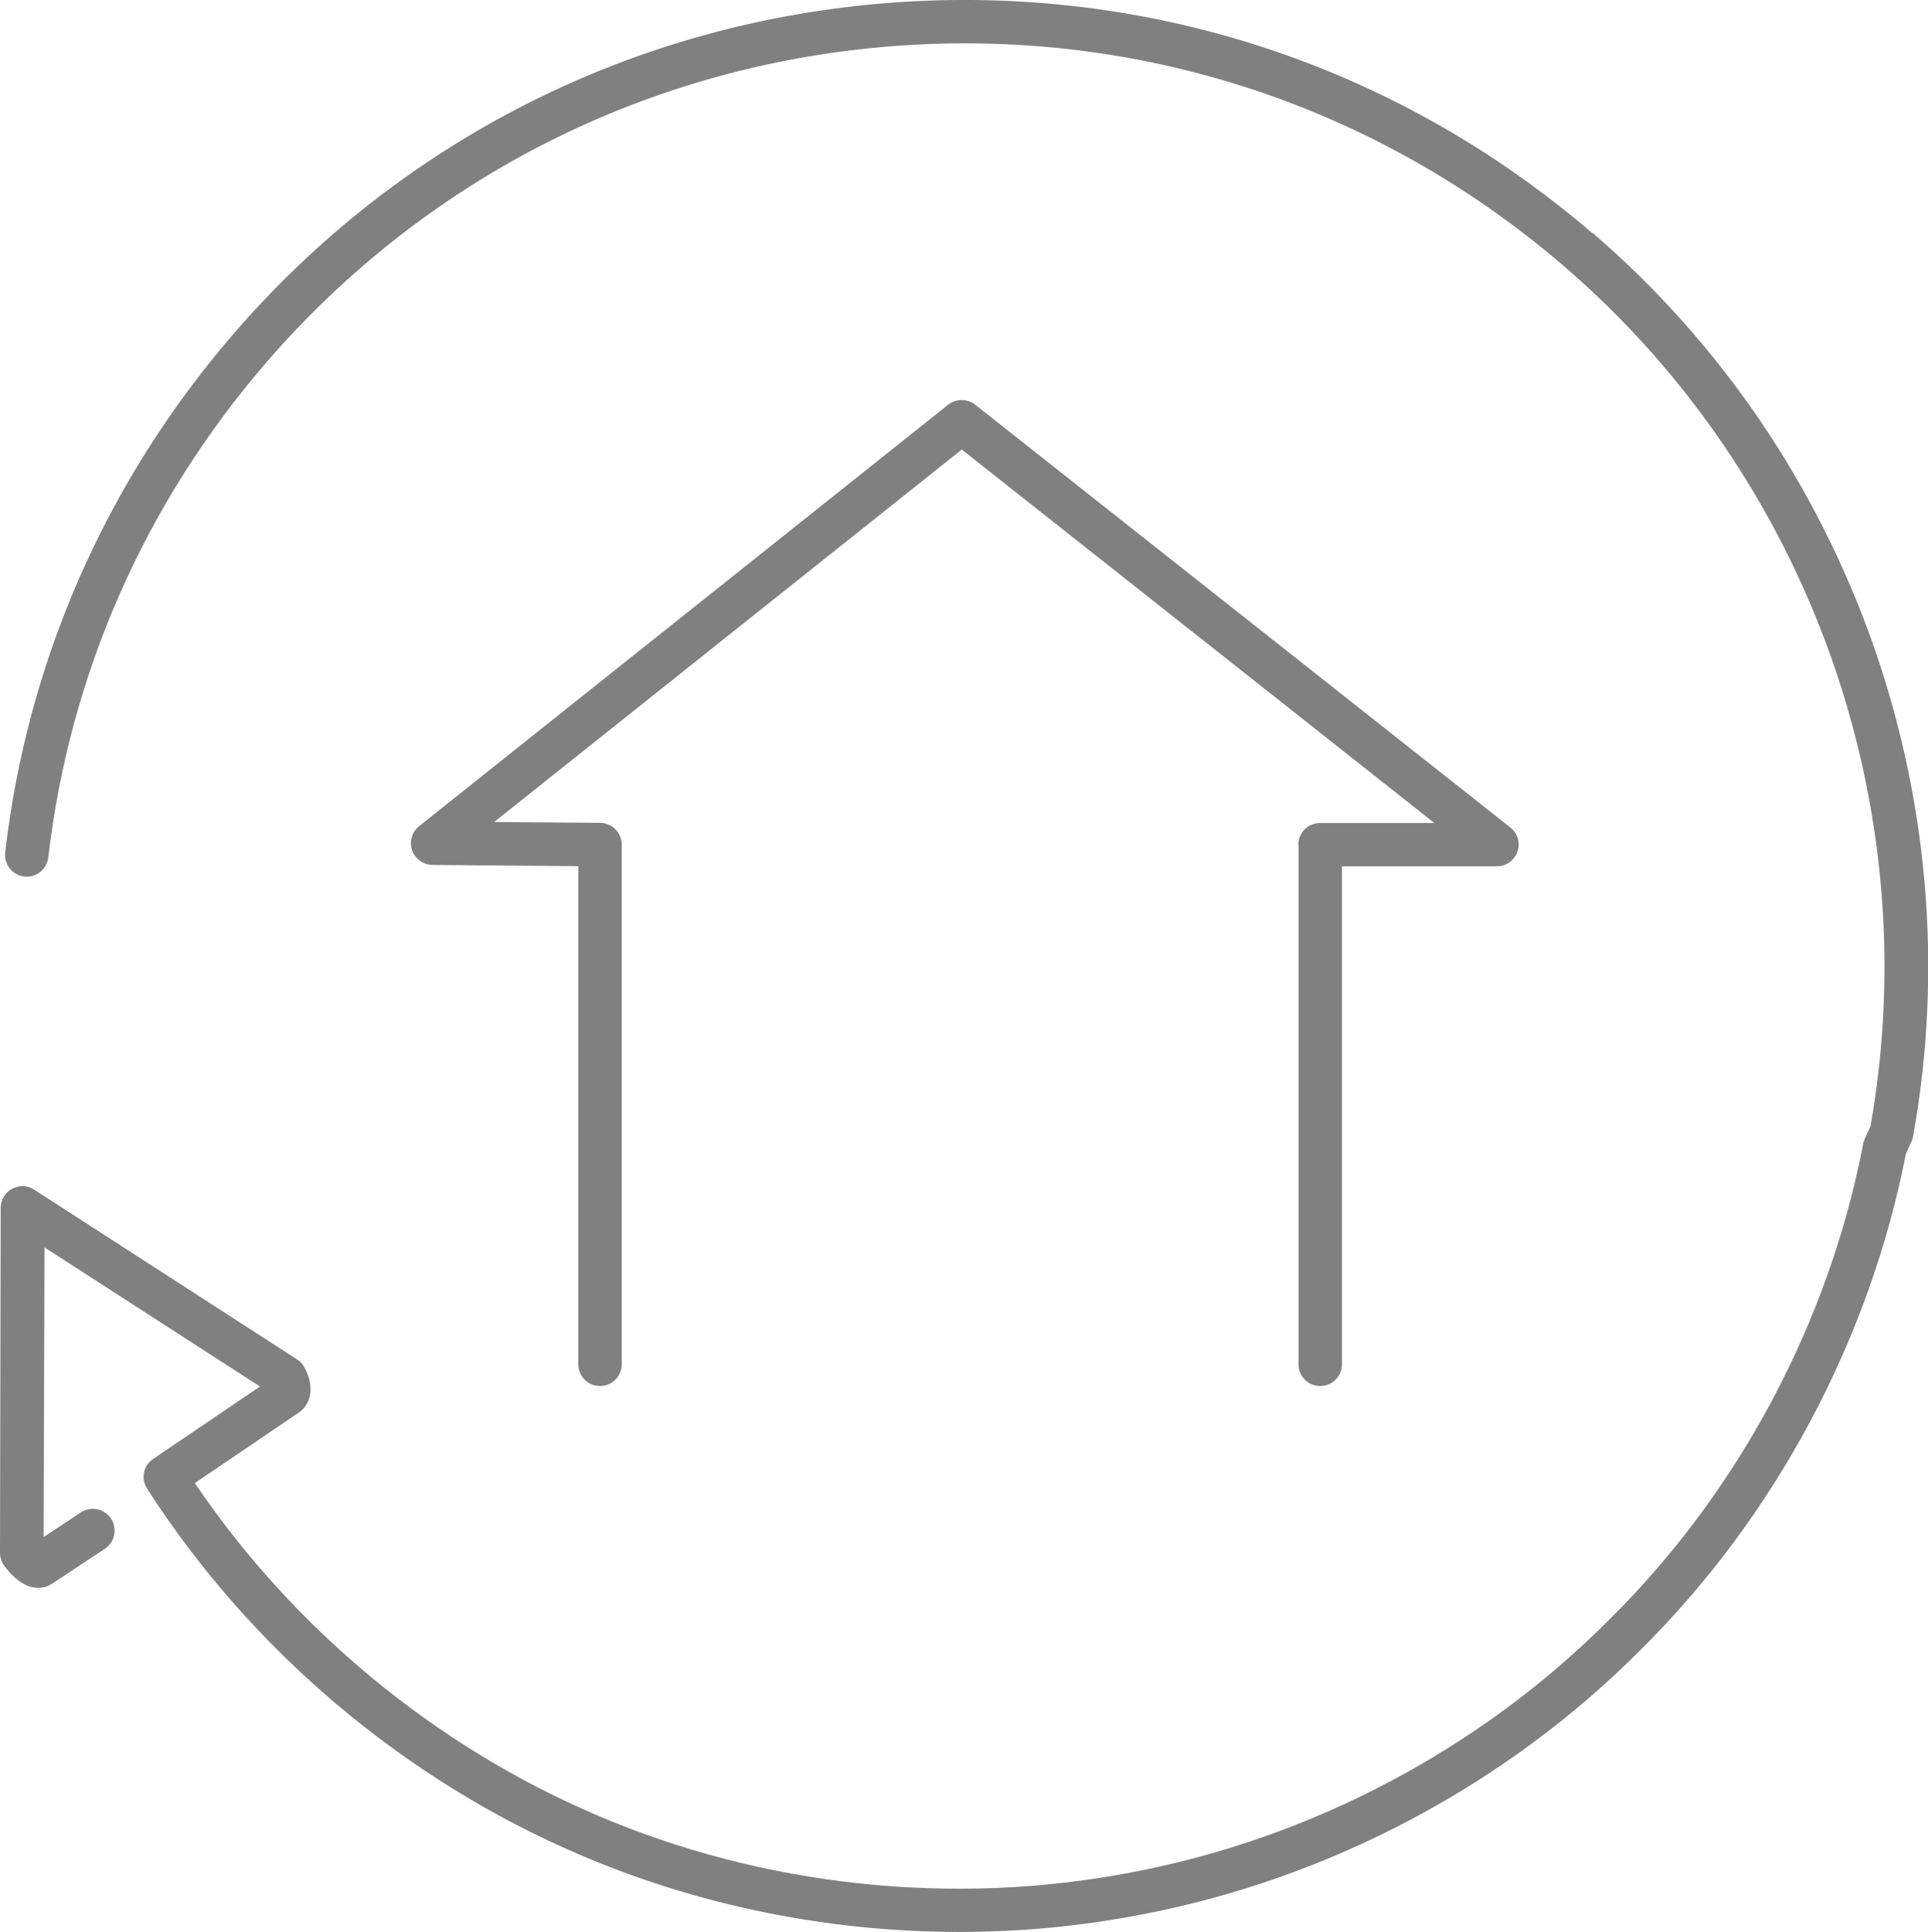
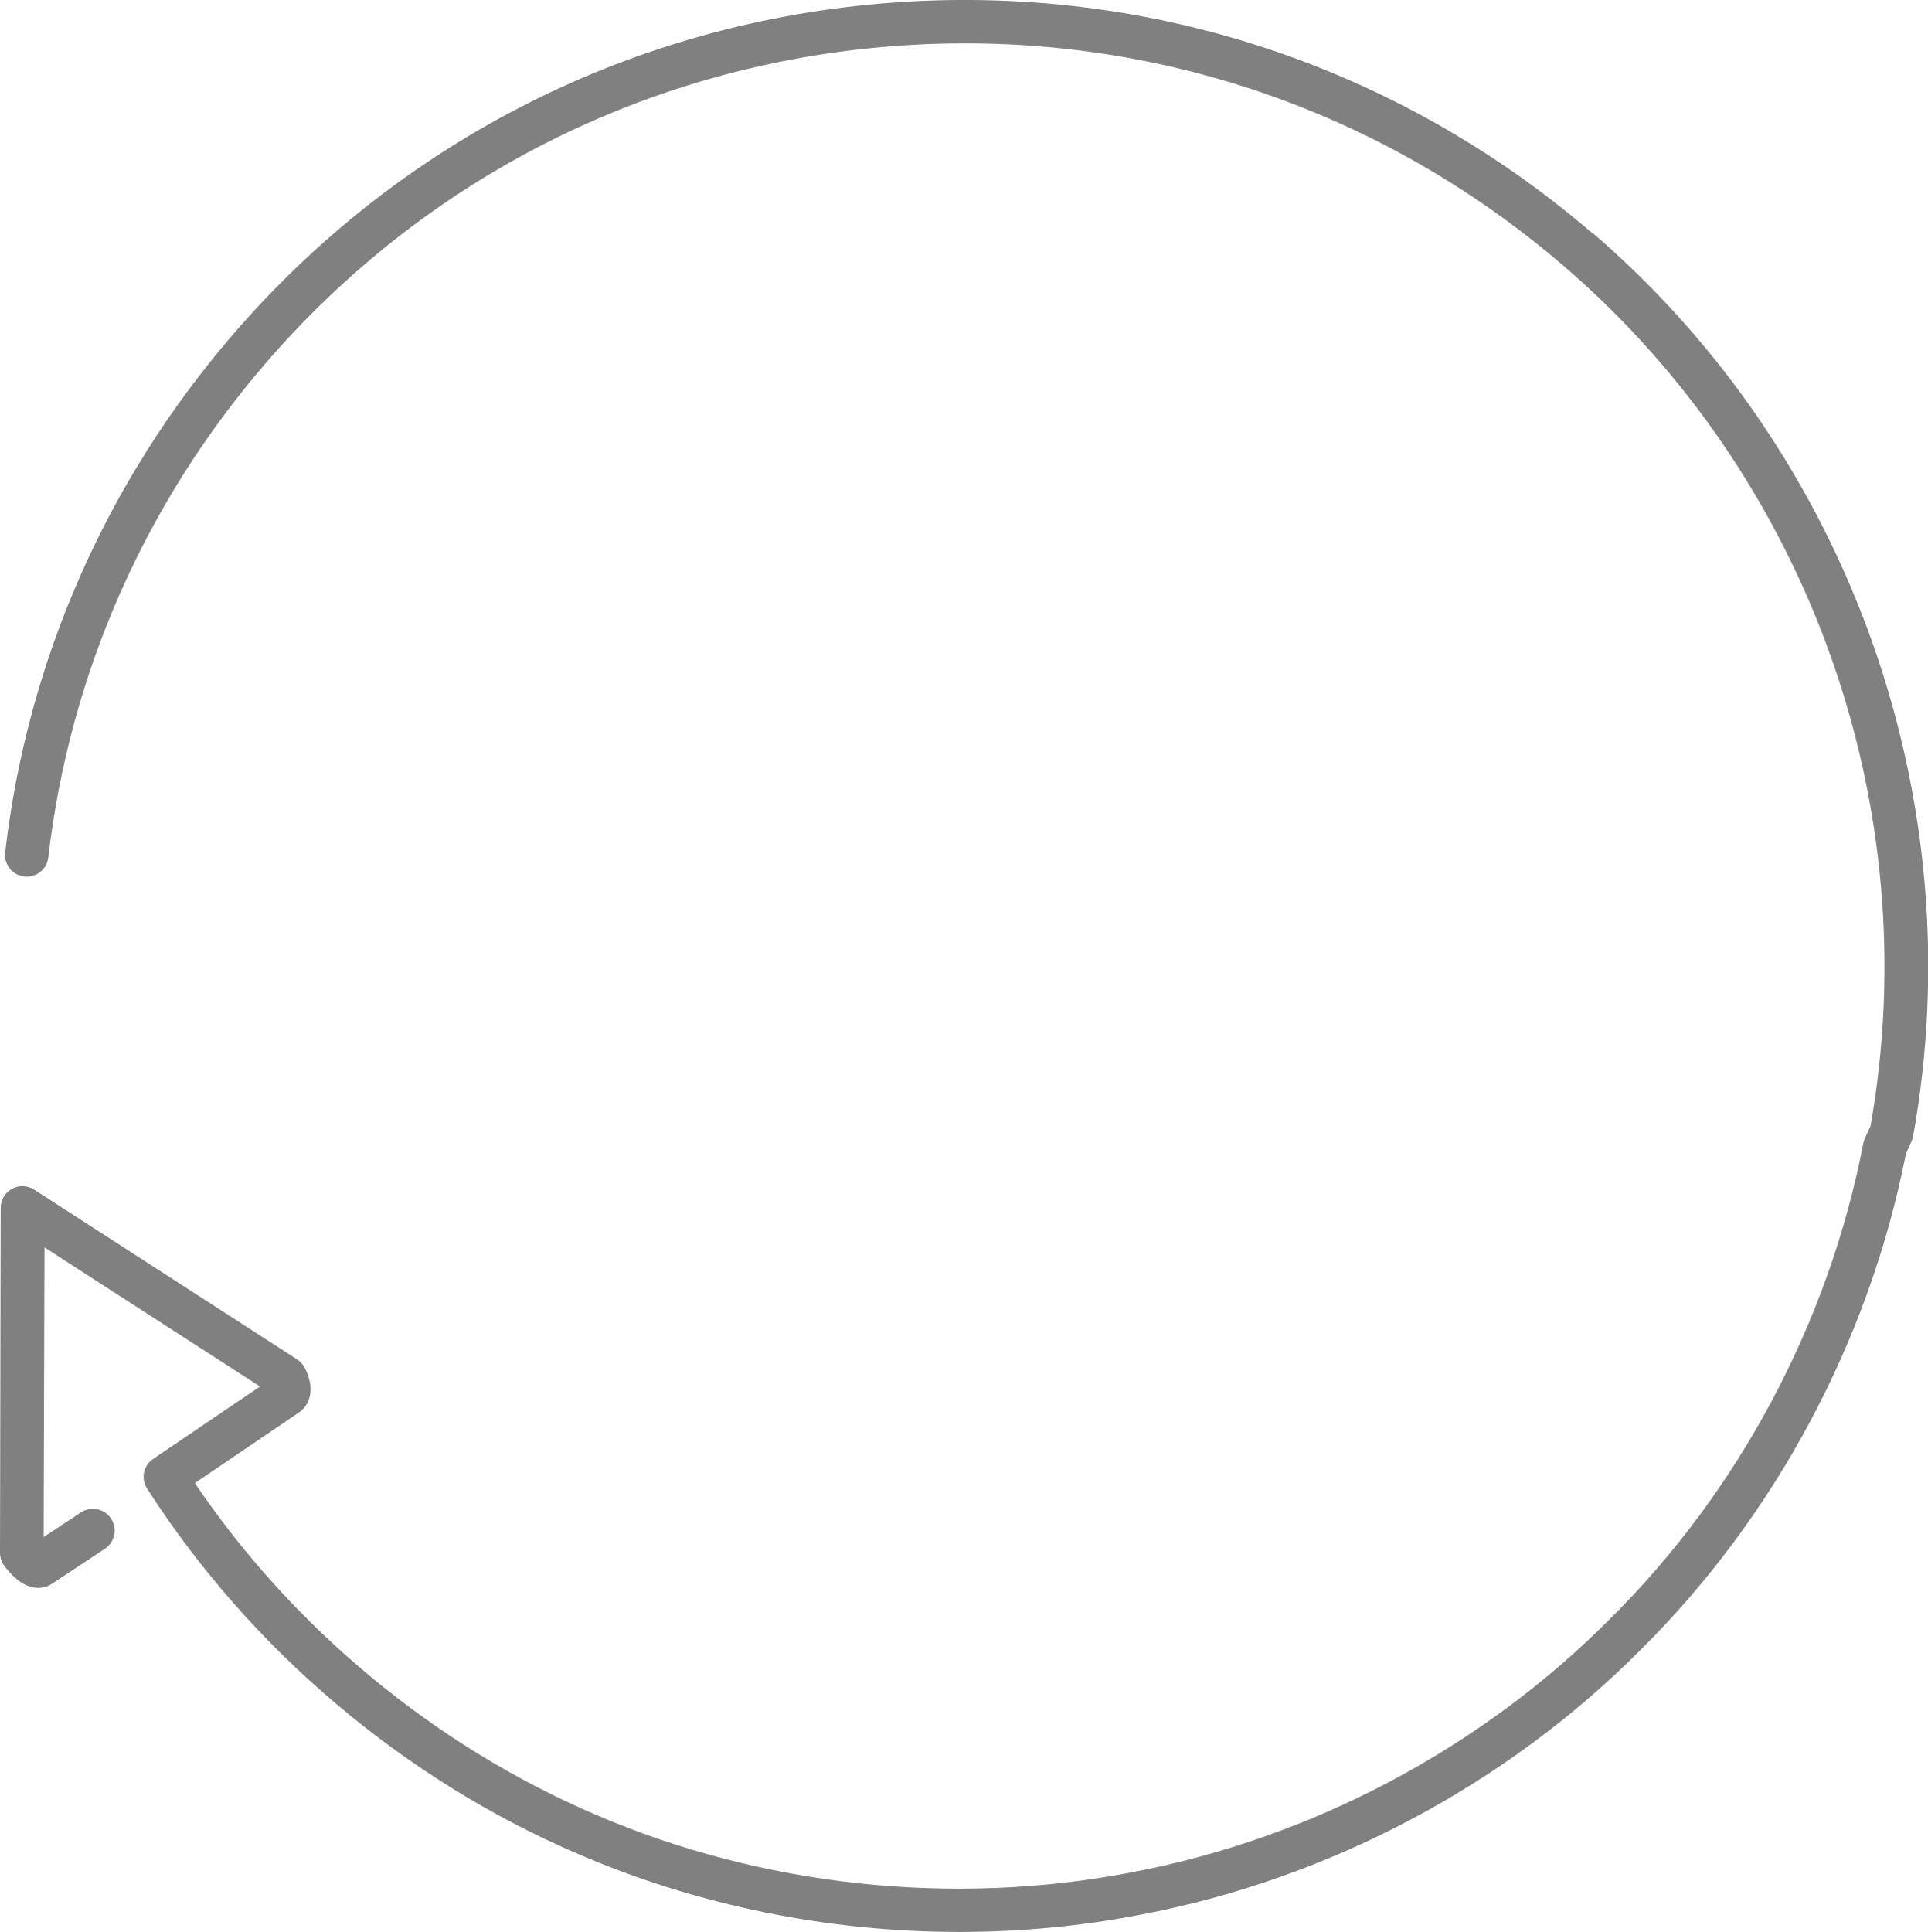
<svg xmlns="http://www.w3.org/2000/svg" id="_レイヤー_1" data-name="レイヤー 1" viewBox="0 0 111.82 112.05">
  <defs>
    <style>
      .cls-1 {
        fill: gray;
      }
    </style>
  </defs>
  <path class="cls-1" d="M92.36,13.53C81.03,3.79,66.58-.96,51.67.16c-14.9,1.12-28.48,7.98-38.22,19.31C6.14,27.98,1.59,38.33.3,49.43c-.08.69.41,1.32,1.1,1.4.7.08,1.32-.41,1.4-1.11,1.23-10.59,5.58-20.48,12.56-28.6C24.67,10.3,37.63,3.75,51.86,2.67c14.23-1.08,28.03,3.46,38.85,12.77,14.24,12.25,21.05,31.34,17.78,49.86l-.33.72c-.04.09-.07.18-.09.28-2,10.4-7.23,20.21-14.74,27.63-7.44,7.48-17.26,12.68-27.67,14.65-10.41,2.01-21.47.82-31.14-3.35-9.31-3.99-17.52-10.79-23.22-19.22l6.03-4.09c.78-.53.9-1.6.31-2.65-.1-.18-.24-.33-.42-.44l-15.24-9.84c-.39-.25-.88-.27-1.28-.05s-.66.64-.66,1.1L0,90.05c0,.27.09.54.25.76,1.37,1.82,2.51,1.22,2.79,1.02l3.04-2.01c.58-.38.74-1.17.36-1.75-.38-.58-1.17-.74-1.75-.36l-2.16,1.43.05-16.8,12.5,8.07-6.2,4.2c-.57.38-.72,1.15-.35,1.72,5.99,9.33,14.88,16.86,25.02,21.2,6.91,2.98,14.5,4.51,22.09,4.51,3.53,0,7.05-.33,10.51-1,10.9-2.06,21.19-7.51,28.98-15.34,7.82-7.74,13.29-17.96,15.41-28.79l.33-.73c.04-.09.07-.19.09-.3,3.49-19.44-3.63-39.51-18.59-52.37Z" />
-   <path class="cls-1" d="M75.31,48.98v30.14c0,.7.56,1.26,1.26,1.26s1.26-.56,1.26-1.26v-28.88h8.99c.54,0,1.01-.34,1.19-.85.18-.51.01-1.07-.41-1.4l-31.04-24.52c-.46-.36-1.11-.36-1.57,0l-30.68,24.44c-.42.33-.58.89-.41,1.4.17.5.65.84,1.18.85l8.46.07v28.89c0,.7.56,1.26,1.26,1.26s1.26-.56,1.26-1.26v-30.14c0-.69-.56-1.25-1.25-1.26l-6.15-.05,27.12-21.6,27.41,21.66h-6.63c-.7,0-1.26.56-1.26,1.26Z" />
</svg>